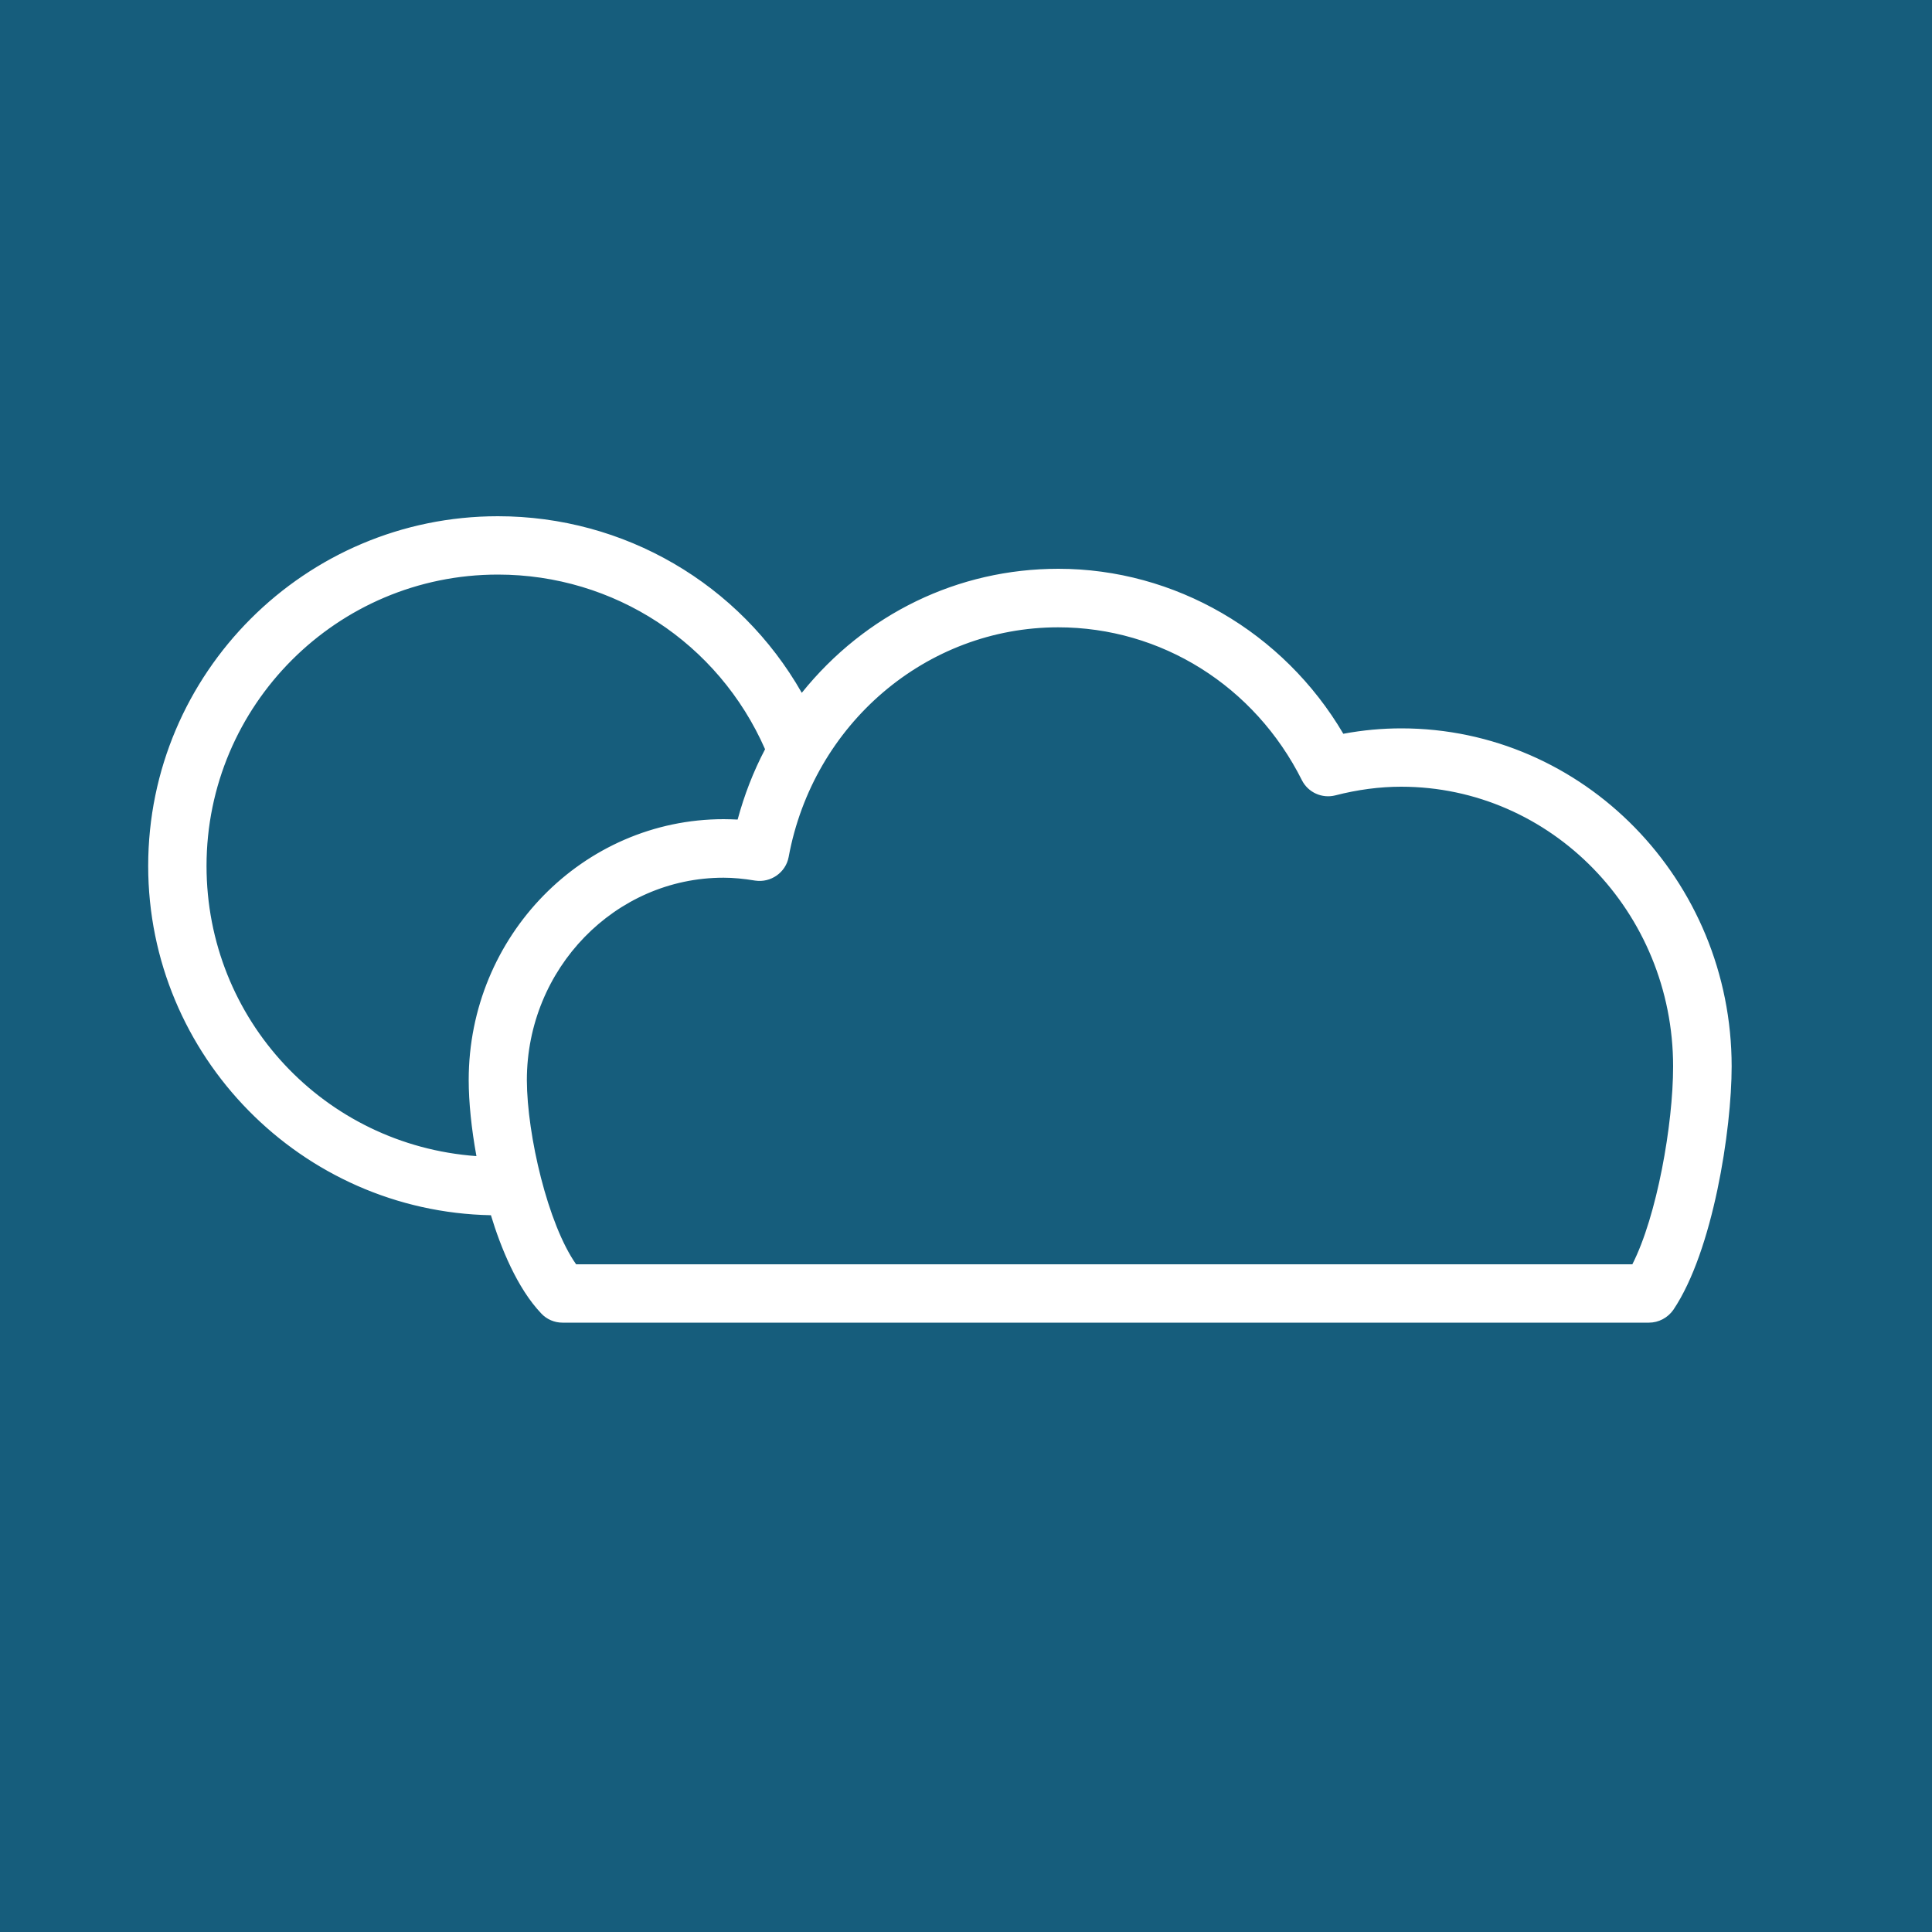
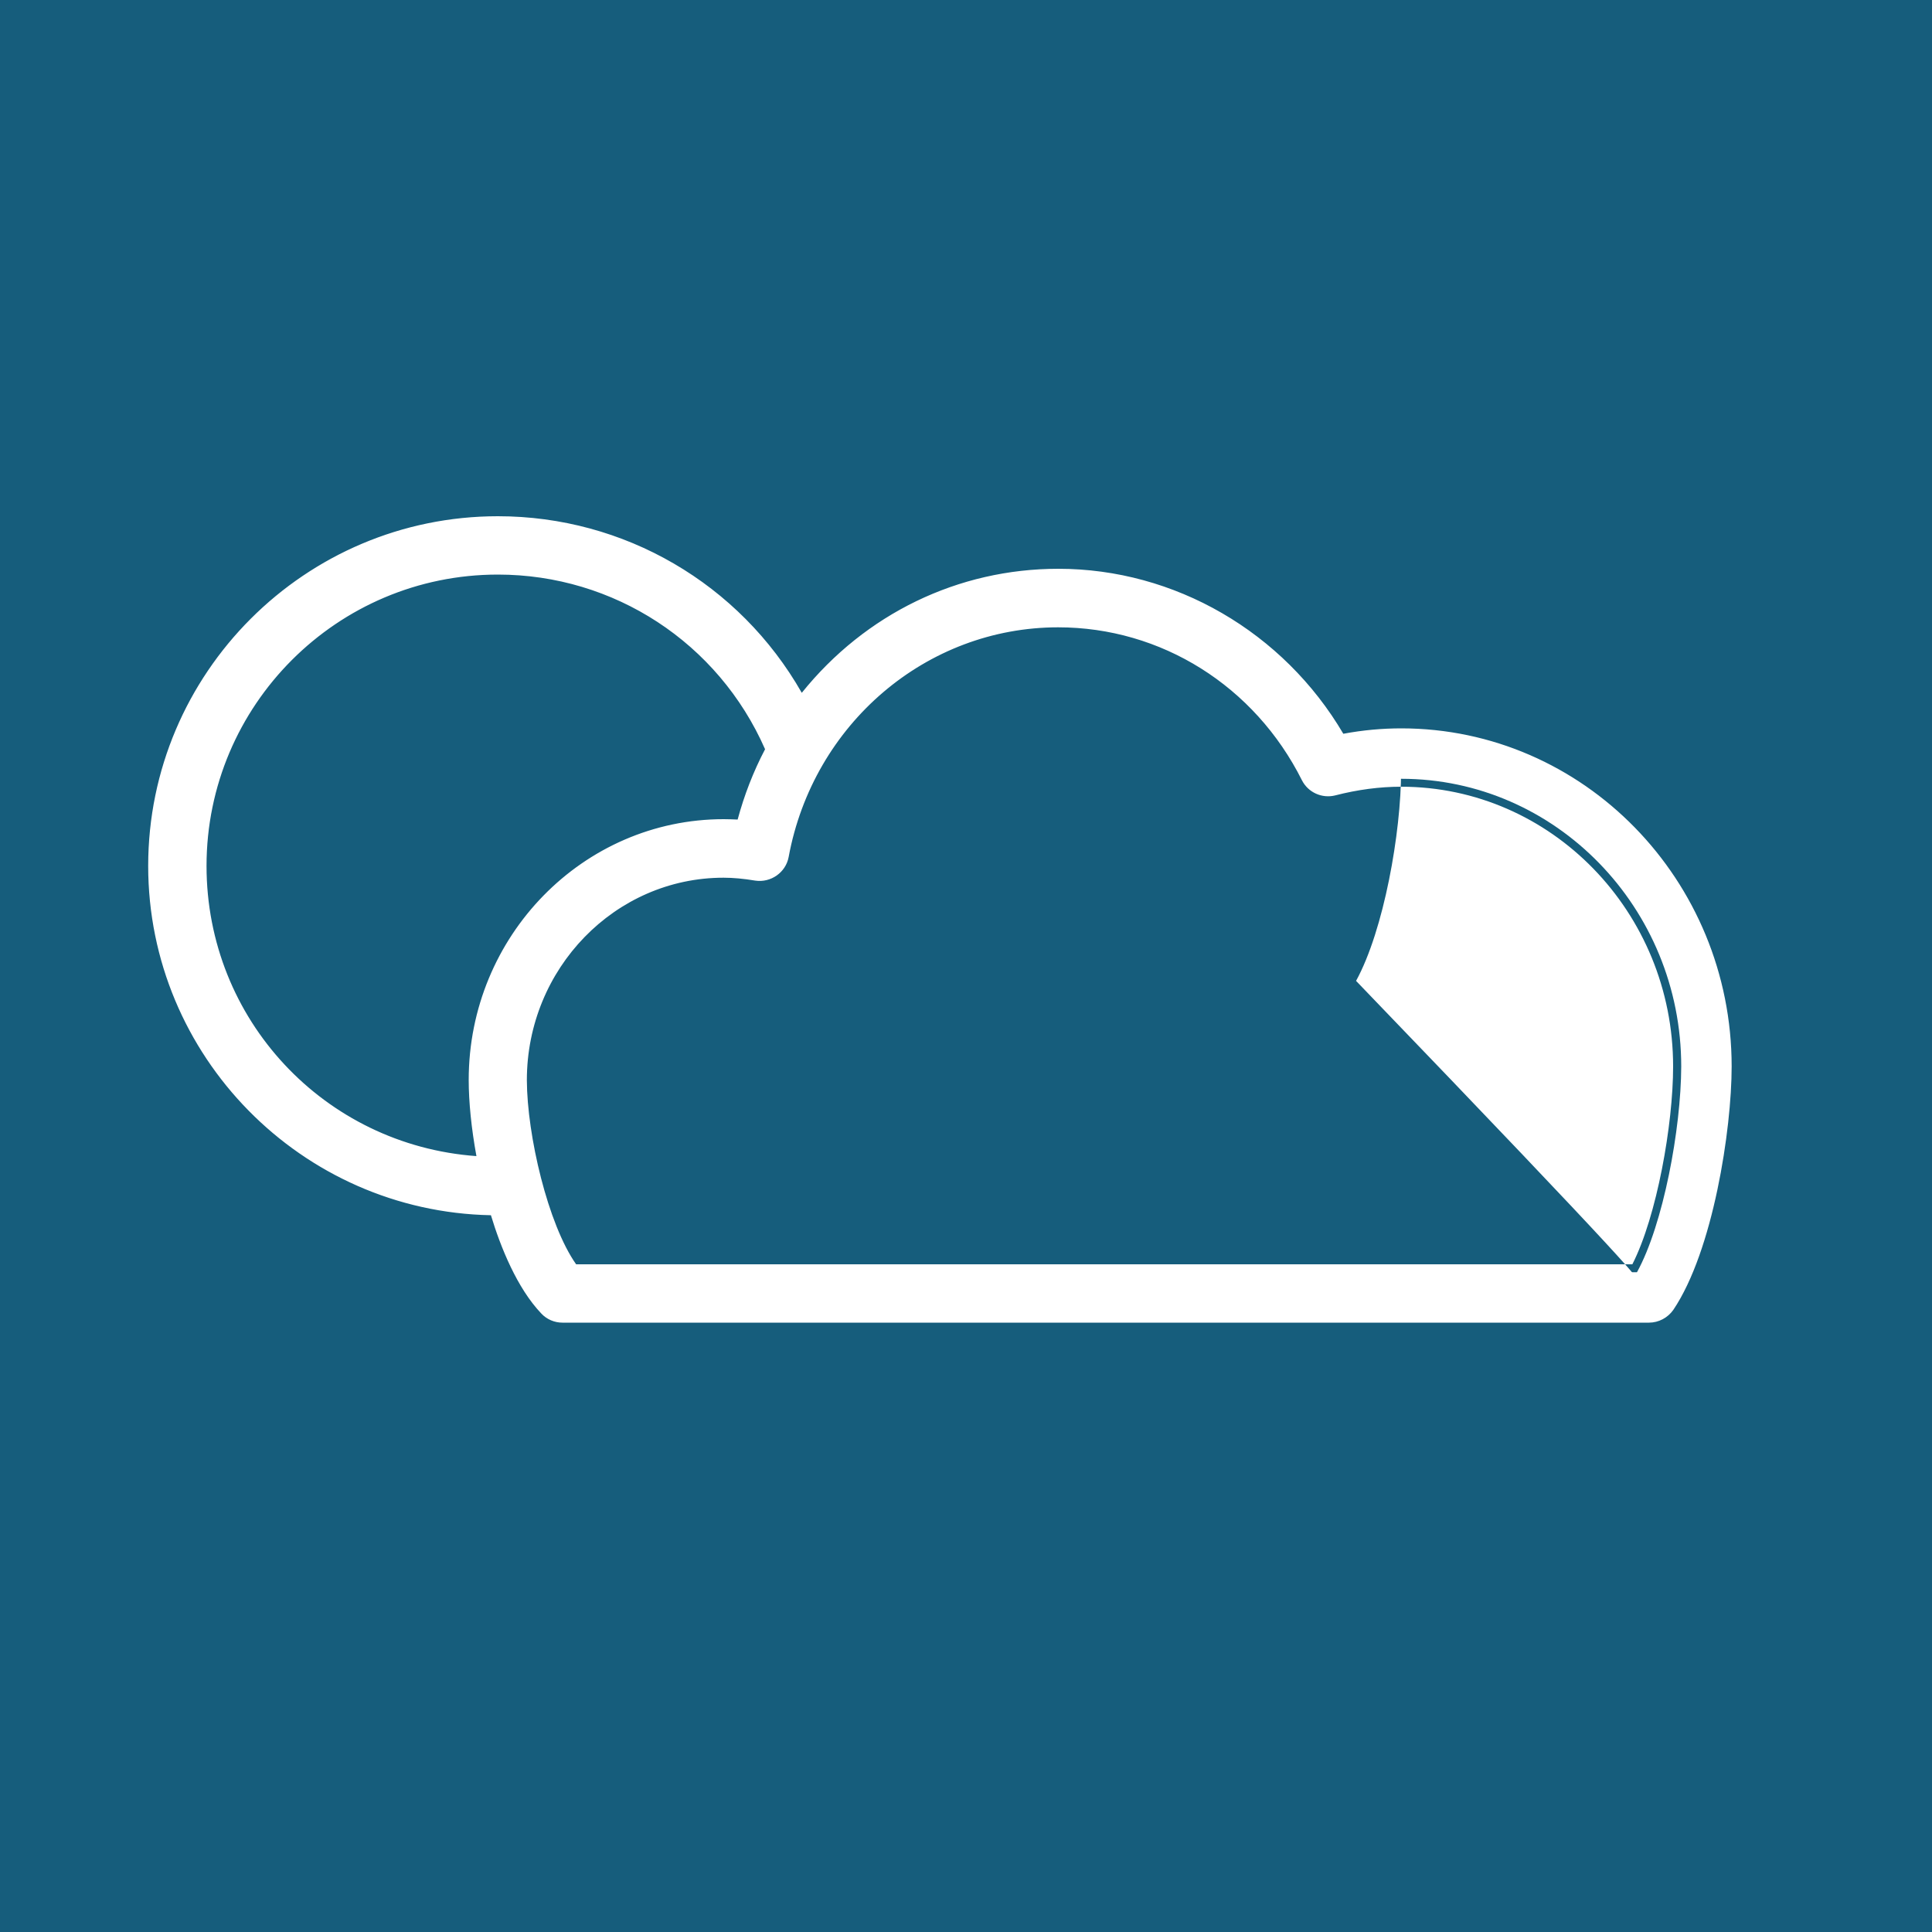
<svg xmlns="http://www.w3.org/2000/svg" version="1.0" id="Layer_1" x="0px" y="0px" viewBox="0 0 1000 1000" style="enable-background:new 0 0 1000 1000;" xml:space="preserve">
  <style type="text/css">
	.st0{fill:#165D7C;}
	.st1{fill:#15827C;}
	.st2{fill:#163E7F;}
	.st3{fill:#3E177A;}
	.st4{fill:#771857;}
	.st5{fill:#FFFFFF;}
</style>
  <rect id="XMLID_10_" y="0" class="st0" width="1000" height="1000" />
  <rect x="1060" y="69" class="st1" width="98" height="98" />
-   <rect x="1060" y="191.7" class="st0" width="98" height="98" />
-   <rect x="1060" y="310" class="st2" width="98" height="98" />
  <rect x="1060" y="432.7" class="st3" width="98" height="98" />
  <rect x="1060" y="553.7" class="st4" width="98" height="98" />
  <g>
    <g>
      <path class="st5" d="M725.3,381.1c-10.5,0-21.3,1.1-32.1,3.3c-30.1-53.2-85-85.9-145.4-85.9c-53.8,0-102.5,26.2-133.4,67.6    c-30.4-58-90.3-94.8-156.7-94.8c-97.5,0-176.9,79.3-176.9,176.9c0,97.3,79,176.5,176.3,176.8c6.1,20.8,14.8,40.4,26,52.1    c2.1,2.2,4.9,3.4,7.9,3.4h562.5c3.7,0,7.1-1.8,9.1-4.8c20.1-29.9,29.5-91.5,29.5-123.7C892.1,457.7,817.3,381.1,725.3,381.1z     M102.8,448.2c0-85.4,69.5-154.9,154.9-154.9c62.4,0,118.4,37.1,142.7,94.6l0,0c-6.8,12.6-12,26.2-15.6,40.6    c-3.5-0.3-7-0.5-10.3-0.5c-70.5,0-127.9,58.7-127.9,130.9c0,12.1,1.7,27.7,4.9,43.8C169,599.6,102.8,531.5,102.8,448.2z     M847.3,658.5H296.1c-15.7-20.4-27.4-68.6-27.4-99.6c0-60.1,47.5-109,105.9-109c5.2,0,10.8,0.5,17.1,1.6c5.9,1,11.5-2.9,12.6-8.8    c13-70.8,73.4-122.2,143.5-122.2c54.8,0,104.6,31.2,129.9,81.5c2.3,4.6,7.5,7,12.5,5.7c11.9-3,23.7-4.6,35.1-4.6    c79.9,0,144.9,66.8,144.9,148.9C870.1,584.3,860.9,633.8,847.3,658.5z" />
-       <path class="st5" d="M853.5,684.6H291.1c-4.1,0-8.1-1.7-10.9-4.7c-12.6-13.2-21.1-34.4-26.1-50.9C156,627.1,76.7,546.6,76.7,448.2    c0-99.8,81.2-181,181-181c65.4,0,125.1,34.9,157.3,91.4c32.9-40.9,80.9-64.2,132.8-64.2c60.2,0,116.5,32.7,147.5,85.4    c10.1-1.9,20.2-2.8,30-2.8c94.3,0,171,78.5,171,175c0,32.7-9.6,95.4-30.2,126C863.2,682.1,858.5,684.6,853.5,684.6z M257.7,275.4    c-95.3,0-172.8,77.5-172.8,172.8c0,94.9,77.2,172.4,172.2,172.7c1.8,0,3.4,1.2,3.9,3c6.7,22.8,15.3,40.3,25,50.4    c1.3,1.4,3.1,2.1,5,2.1h562.4c2.3,0,4.4-1.1,5.7-3C878.8,644.2,888,583.7,888,552c0-92-73-166.8-162.7-166.8    c-10.2,0-20.7,1.1-31.3,3.2c-1.8,0.4-3.5-0.5-4.4-2c-29.2-51.7-83.6-83.8-141.8-83.8c-51.4,0-98.8,24-130.1,66    c-0.8,1.1-2.1,1.7-3.6,1.6c-1.4-0.1-2.7-0.9-3.3-2.2C380.8,310.9,322.2,275.4,257.7,275.4z M847.3,662.7H296.1    c-1.3,0-2.5-0.6-3.3-1.6c-16.7-21.7-28.3-71.3-28.3-102.1c0-62.4,49.4-113.1,110-113.1c5.5,0,11.3,0.5,17.8,1.6    c3.9,0.6,7.2-1.8,7.9-5.5c13.4-72.8,75.4-125.6,147.6-125.6c56.4,0,107.6,32.1,133.5,83.8c1.4,2.9,4.8,4.4,7.8,3.6    c12.2-3.1,24.4-4.7,36.1-4.7c82.2,0,149,68.7,149,153.1c0,31.8-8.9,82.3-23.3,108.6C850.2,661.8,848.8,662.7,847.3,662.7z     M298.2,654.4h546.7C857.6,629.5,866,582,866,552c0-79.9-63.1-144.8-140.8-144.8c-11,0-22.5,1.5-34.1,4.5    c-6.8,1.7-14-1.5-17.2-7.8c-24.5-48.9-72.9-79.2-126.2-79.2c-68.2,0-126.8,50-139.5,118.9c-1.5,8-9.2,13.4-17.3,12.2    c-6-1-11.4-1.5-16.4-1.5c-56.1,0-101.8,47-101.8,104.8C272.8,587.6,283.6,633.7,298.2,654.4z M251.6,606.9c-0.1,0-0.1,0-0.2,0    c-85.7-3.3-152.8-73-152.8-158.7c0-87.7,71.3-159,159-159c64.1,0,121.6,38.1,146.5,97.1c0.5,1.1,0.4,2.5-0.2,3.5    c-6.7,12.6-11.8,25.9-15.2,39.7c-0.5,2-2.2,3.3-4.4,3.1c-3.4-0.3-6.7-0.5-9.9-0.5c-68.2,0-123.7,56.9-123.7,126.8    c0,12.3,1.7,27.6,4.8,43c0.3,1.2-0.1,2.5-0.9,3.5C254,606.4,252.8,606.9,251.6,606.9z M257.7,297.4    c-83.2,0-150.8,67.6-150.8,150.8c0,79.5,61,144.5,139.7,150.2c-2.6-14.2-4-28-4-39.4c0-74.5,59.2-135,132-135    c2.3,0,4.7,0.1,7.2,0.2c3.4-12.6,8.1-24.8,14.2-36.4C371.8,332.7,317.8,297.4,257.7,297.4z" />
+       <path class="st5" d="M853.5,684.6H291.1c-4.1,0-8.1-1.7-10.9-4.7c-12.6-13.2-21.1-34.4-26.1-50.9C156,627.1,76.7,546.6,76.7,448.2    c0-99.8,81.2-181,181-181c65.4,0,125.1,34.9,157.3,91.4c32.9-40.9,80.9-64.2,132.8-64.2c60.2,0,116.5,32.7,147.5,85.4    c10.1-1.9,20.2-2.8,30-2.8c94.3,0,171,78.5,171,175c0,32.7-9.6,95.4-30.2,126C863.2,682.1,858.5,684.6,853.5,684.6z M257.7,275.4    c-95.3,0-172.8,77.5-172.8,172.8c0,94.9,77.2,172.4,172.2,172.7c1.8,0,3.4,1.2,3.9,3c6.7,22.8,15.3,40.3,25,50.4    c1.3,1.4,3.1,2.1,5,2.1h562.4c2.3,0,4.4-1.1,5.7-3C878.8,644.2,888,583.7,888,552c0-92-73-166.8-162.7-166.8    c-10.2,0-20.7,1.1-31.3,3.2c-1.8,0.4-3.5-0.5-4.4-2c-29.2-51.7-83.6-83.8-141.8-83.8c-51.4,0-98.8,24-130.1,66    c-0.8,1.1-2.1,1.7-3.6,1.6c-1.4-0.1-2.7-0.9-3.3-2.2C380.8,310.9,322.2,275.4,257.7,275.4z M847.3,662.7H296.1    c-1.3,0-2.5-0.6-3.3-1.6c-16.7-21.7-28.3-71.3-28.3-102.1c0-62.4,49.4-113.1,110-113.1c5.5,0,11.3,0.5,17.8,1.6    c3.9,0.6,7.2-1.8,7.9-5.5c13.4-72.8,75.4-125.6,147.6-125.6c56.4,0,107.6,32.1,133.5,83.8c1.4,2.9,4.8,4.4,7.8,3.6    c12.2-3.1,24.4-4.7,36.1-4.7c0,31.8-8.9,82.3-23.3,108.6C850.2,661.8,848.8,662.7,847.3,662.7z     M298.2,654.4h546.7C857.6,629.5,866,582,866,552c0-79.9-63.1-144.8-140.8-144.8c-11,0-22.5,1.5-34.1,4.5    c-6.8,1.7-14-1.5-17.2-7.8c-24.5-48.9-72.9-79.2-126.2-79.2c-68.2,0-126.8,50-139.5,118.9c-1.5,8-9.2,13.4-17.3,12.2    c-6-1-11.4-1.5-16.4-1.5c-56.1,0-101.8,47-101.8,104.8C272.8,587.6,283.6,633.7,298.2,654.4z M251.6,606.9c-0.1,0-0.1,0-0.2,0    c-85.7-3.3-152.8-73-152.8-158.7c0-87.7,71.3-159,159-159c64.1,0,121.6,38.1,146.5,97.1c0.5,1.1,0.4,2.5-0.2,3.5    c-6.7,12.6-11.8,25.9-15.2,39.7c-0.5,2-2.2,3.3-4.4,3.1c-3.4-0.3-6.7-0.5-9.9-0.5c-68.2,0-123.7,56.9-123.7,126.8    c0,12.3,1.7,27.6,4.8,43c0.3,1.2-0.1,2.5-0.9,3.5C254,606.4,252.8,606.9,251.6,606.9z M257.7,297.4    c-83.2,0-150.8,67.6-150.8,150.8c0,79.5,61,144.5,139.7,150.2c-2.6-14.2-4-28-4-39.4c0-74.5,59.2-135,132-135    c2.3,0,4.7,0.1,7.2,0.2c3.4-12.6,8.1-24.8,14.2-36.4C371.8,332.7,317.8,297.4,257.7,297.4z" />
    </g>
  </g>
</svg>